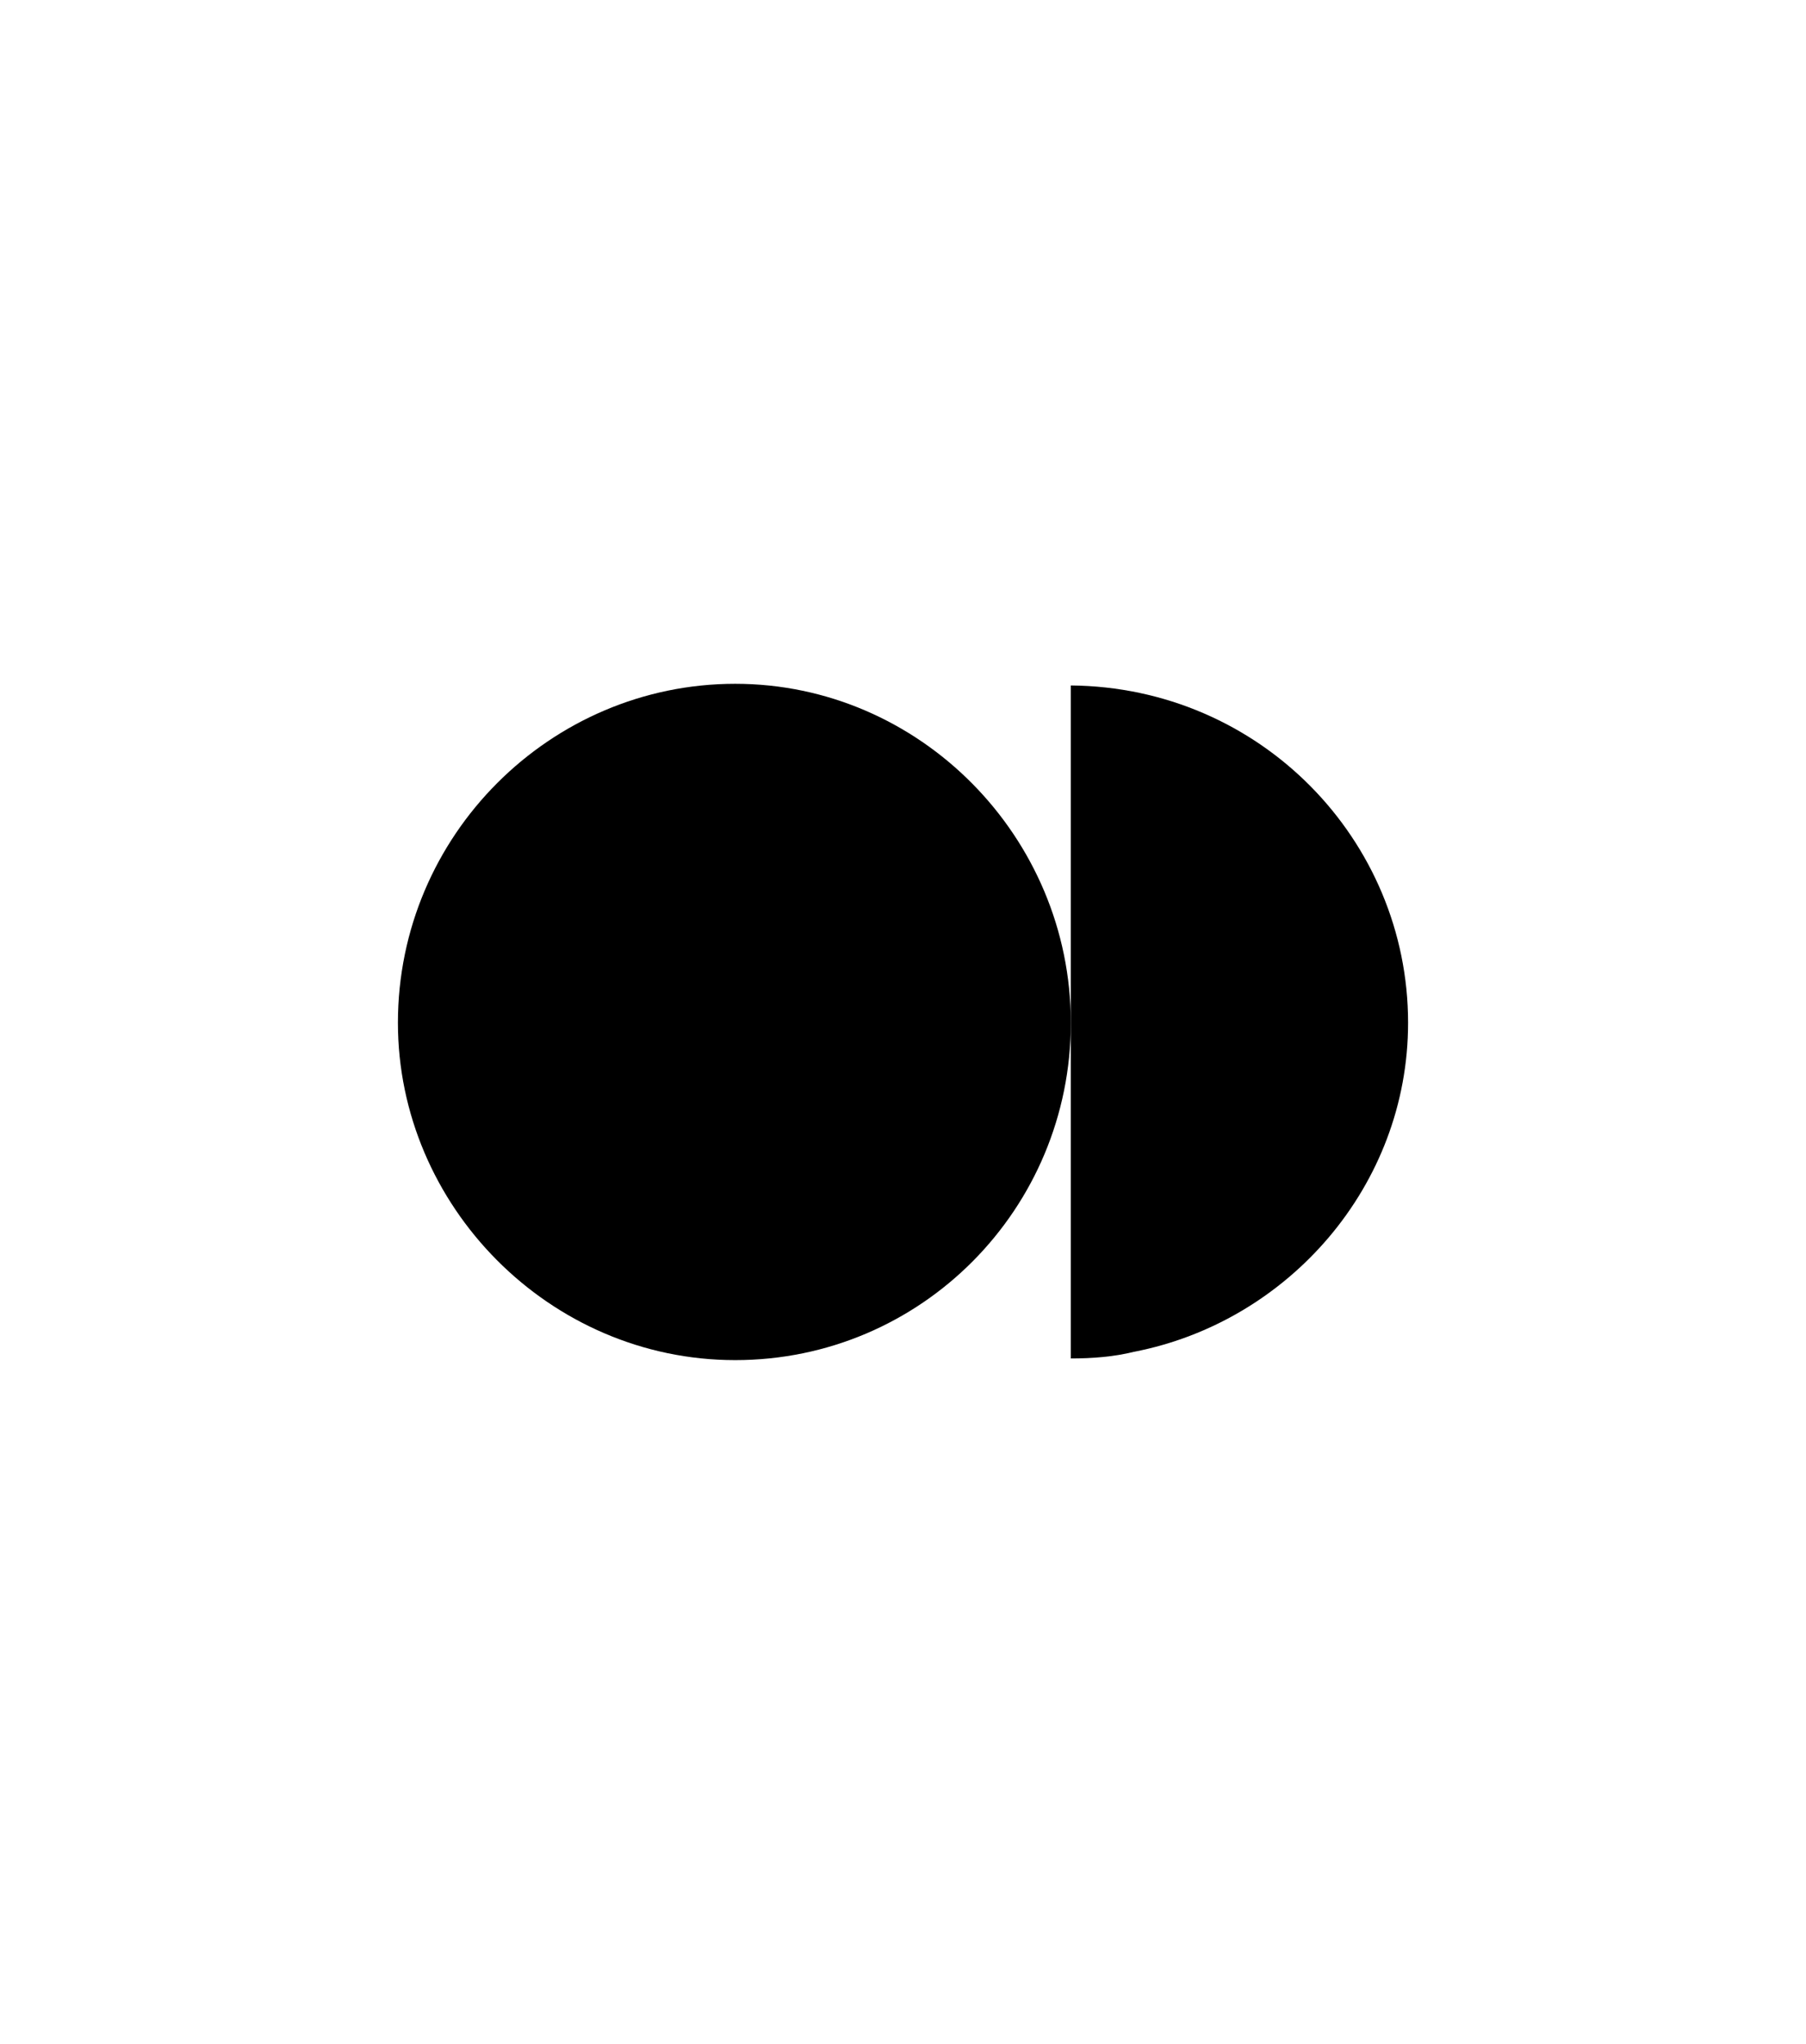
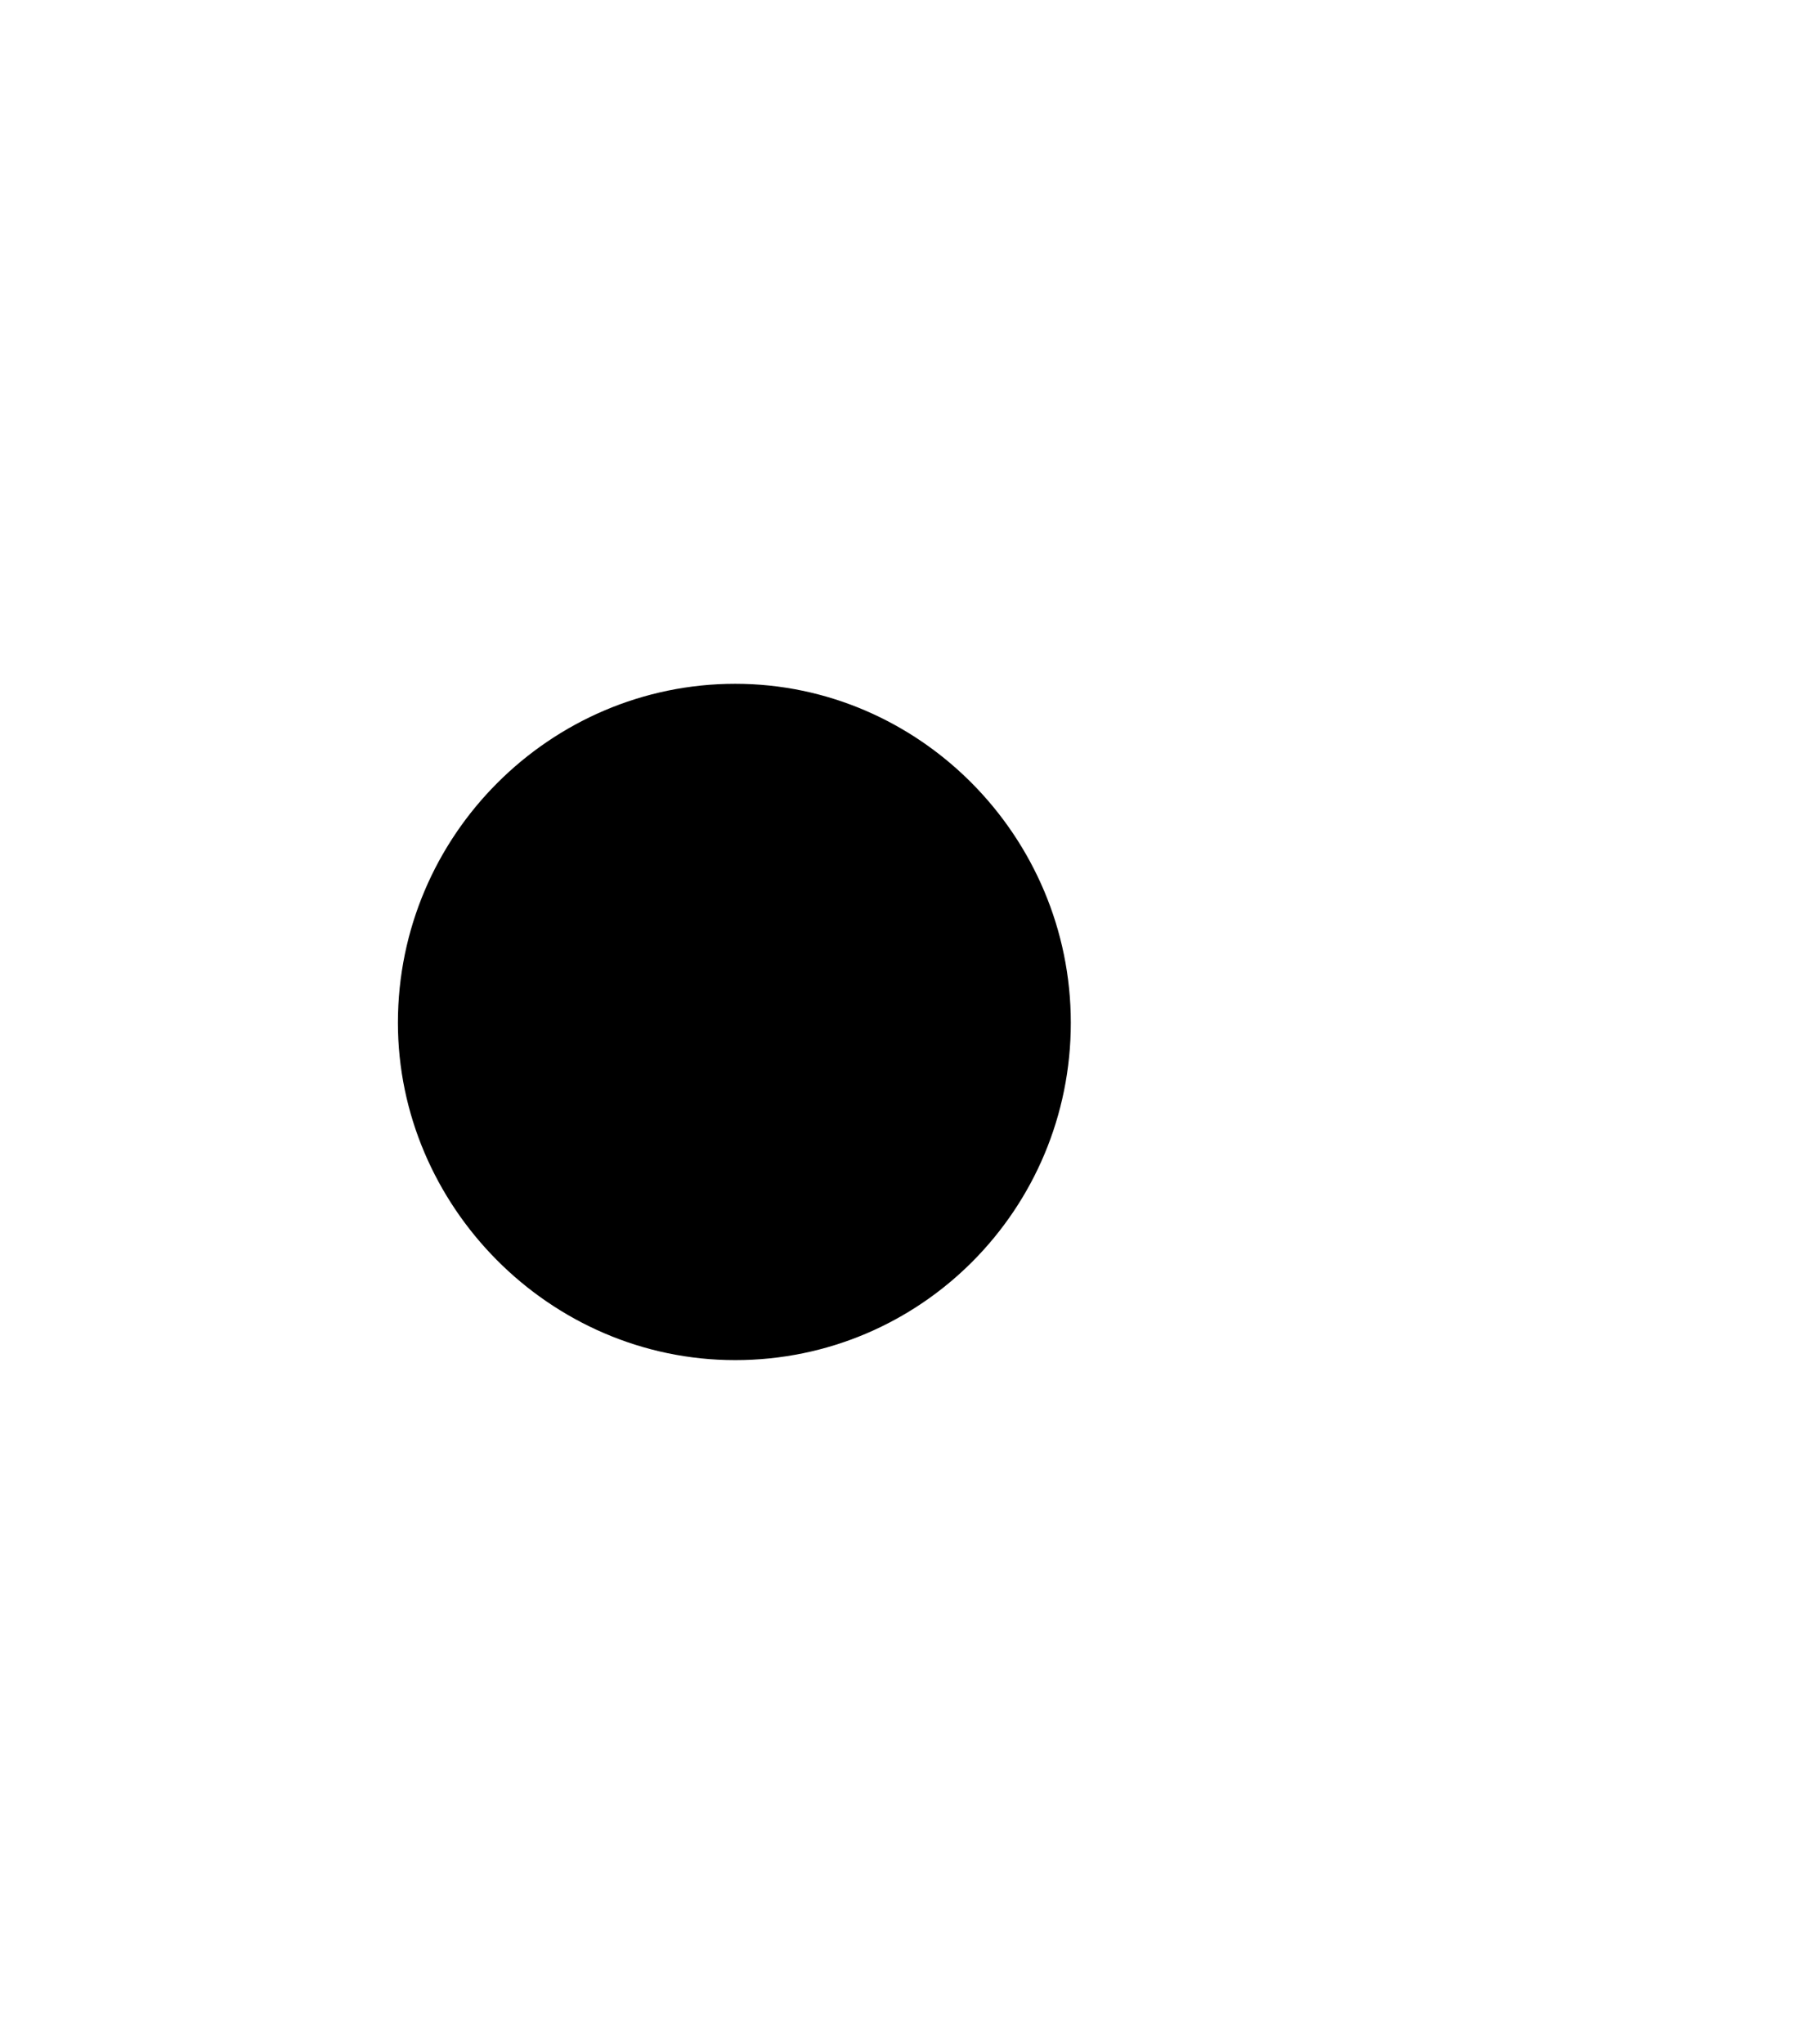
<svg xmlns="http://www.w3.org/2000/svg" data-bbox="23.95 41.15 60.8 40.7" viewBox="0 0 108.7 123" data-type="shape">
  <g>
-     <path d="M68.25 81.35c9.3-1.8 16.5-10 16.5-19.8 0-11-8.9-20.2-20.3-20.3v40.5c1.3 0 2.6-.1 3.8-.4Z" />
    <path d="M44.25 81.85c11.2 0 20.2-9.1 20.2-20.3s-9.1-20.4-20.2-20.4-20.3 9.1-20.3 20.4c0 11 9.1 20.3 20.3 20.3Z" />
  </g>
</svg>